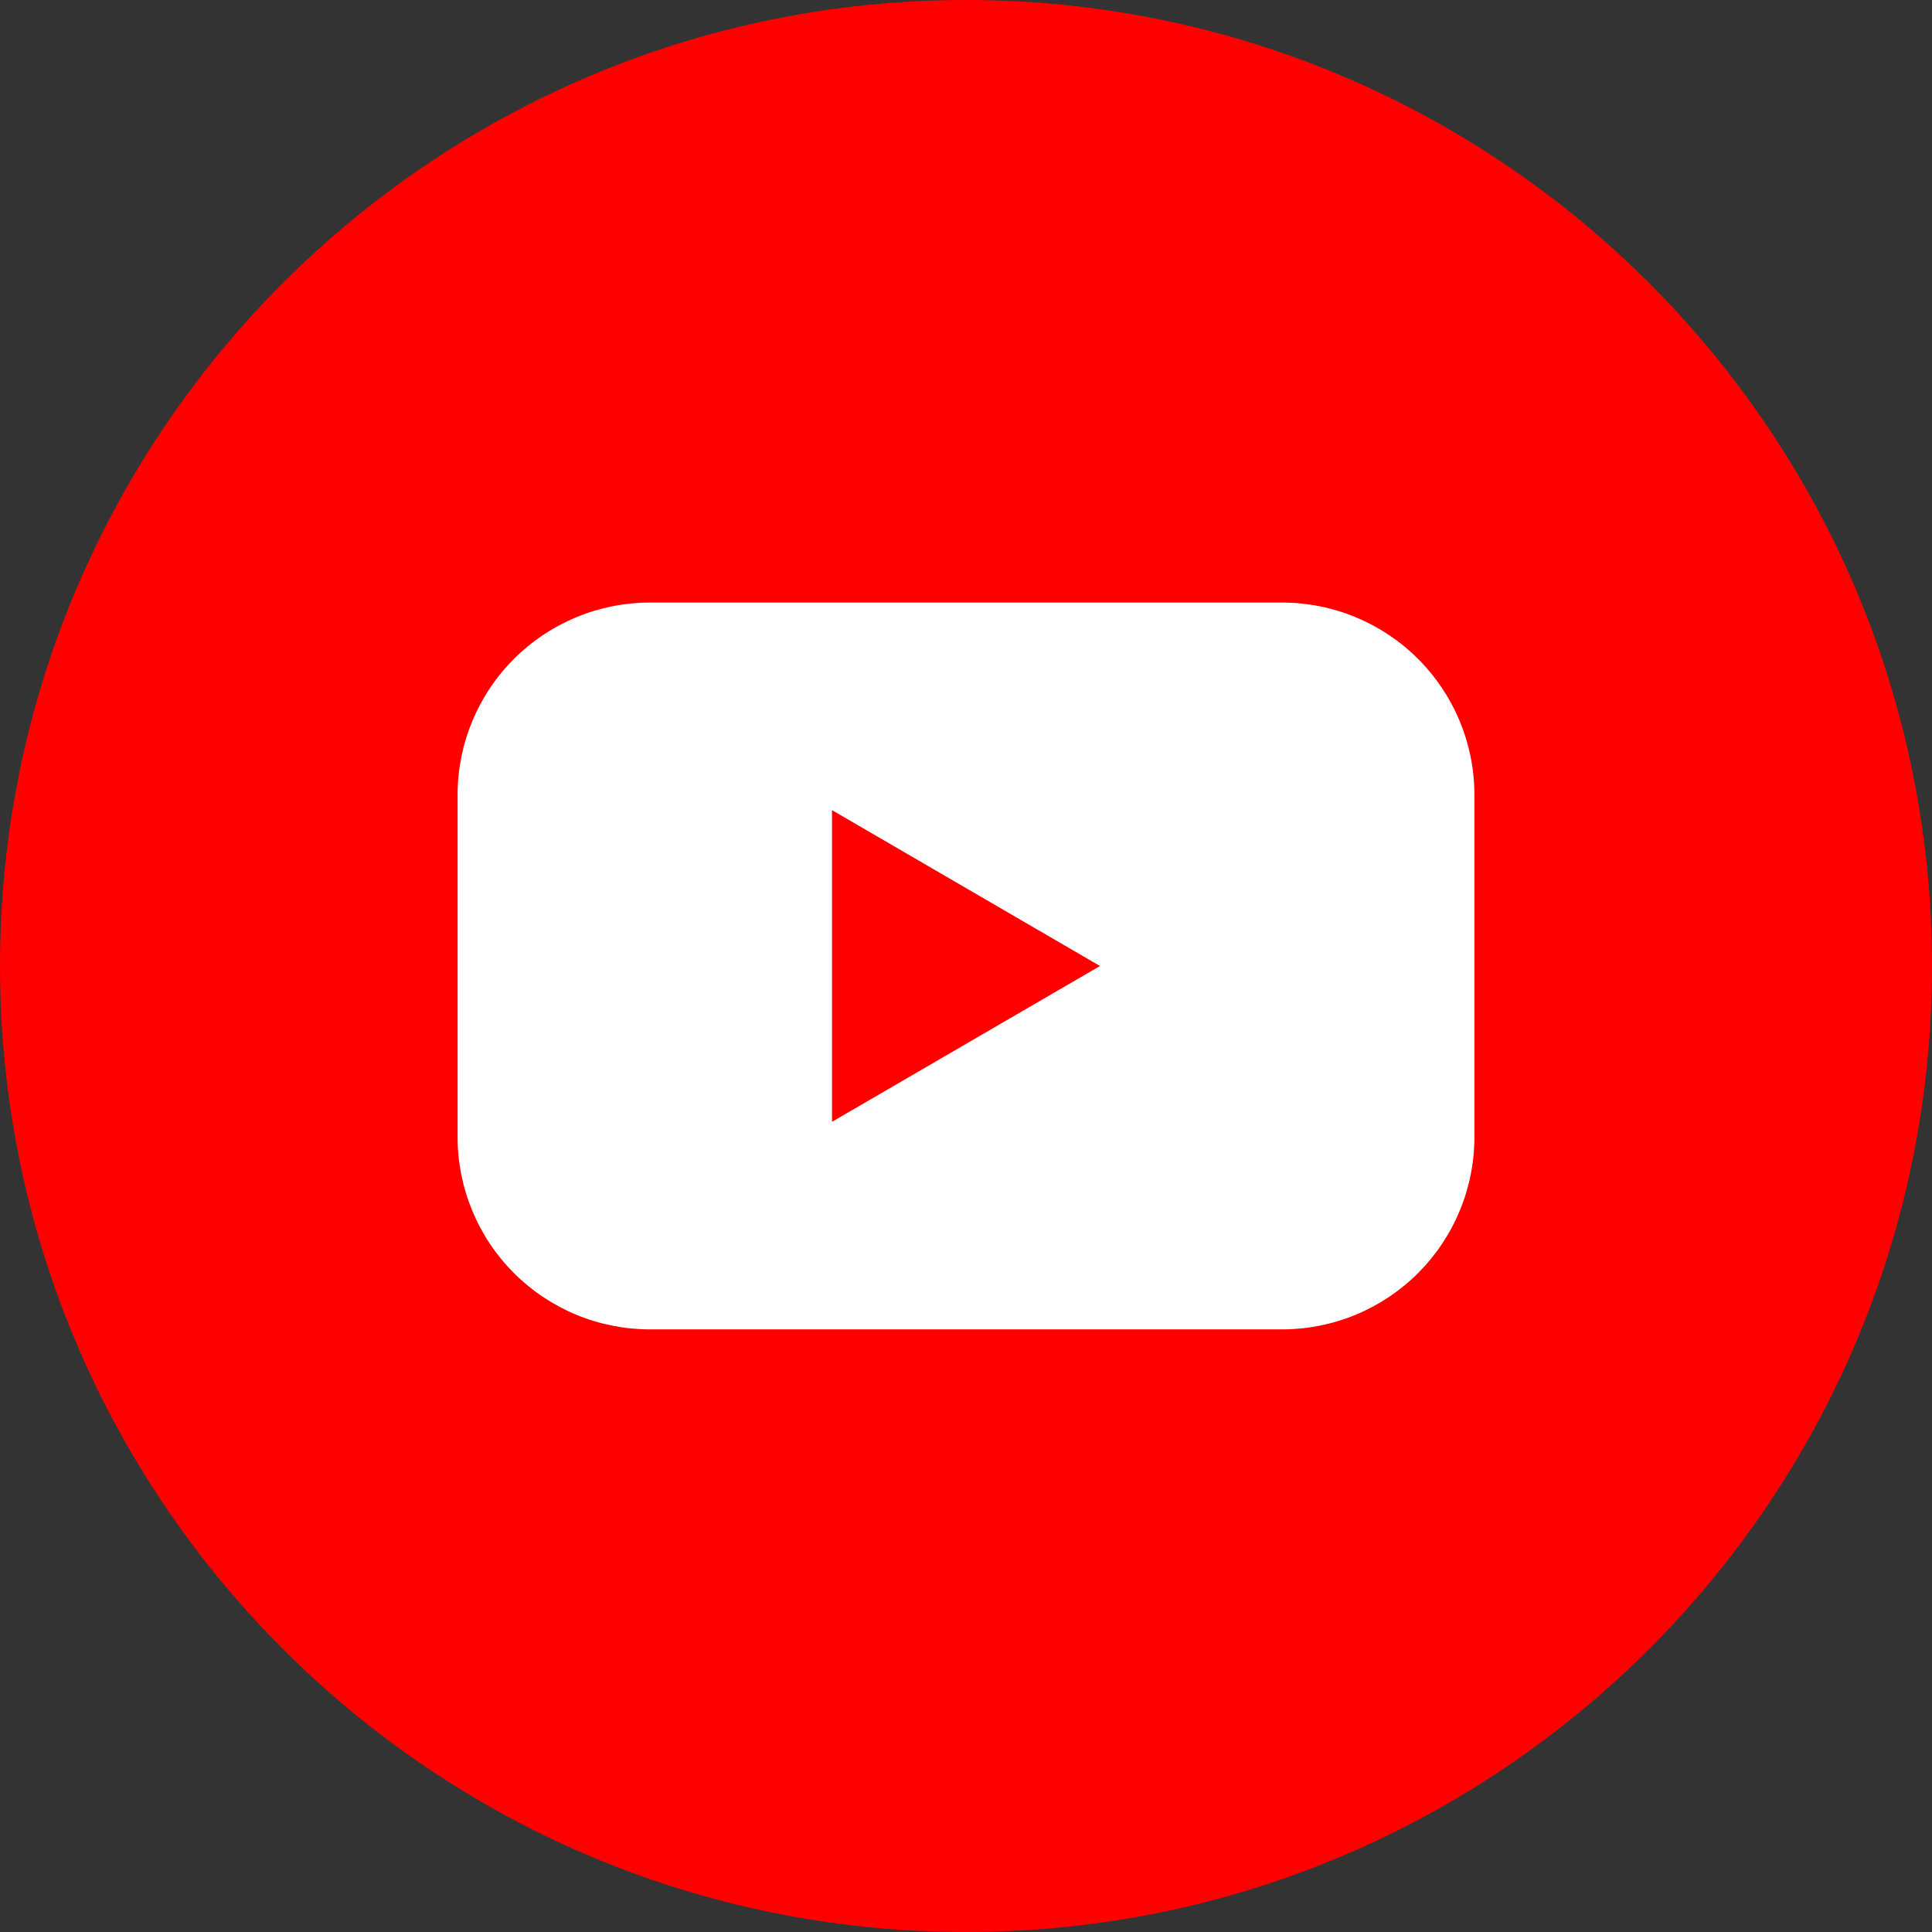
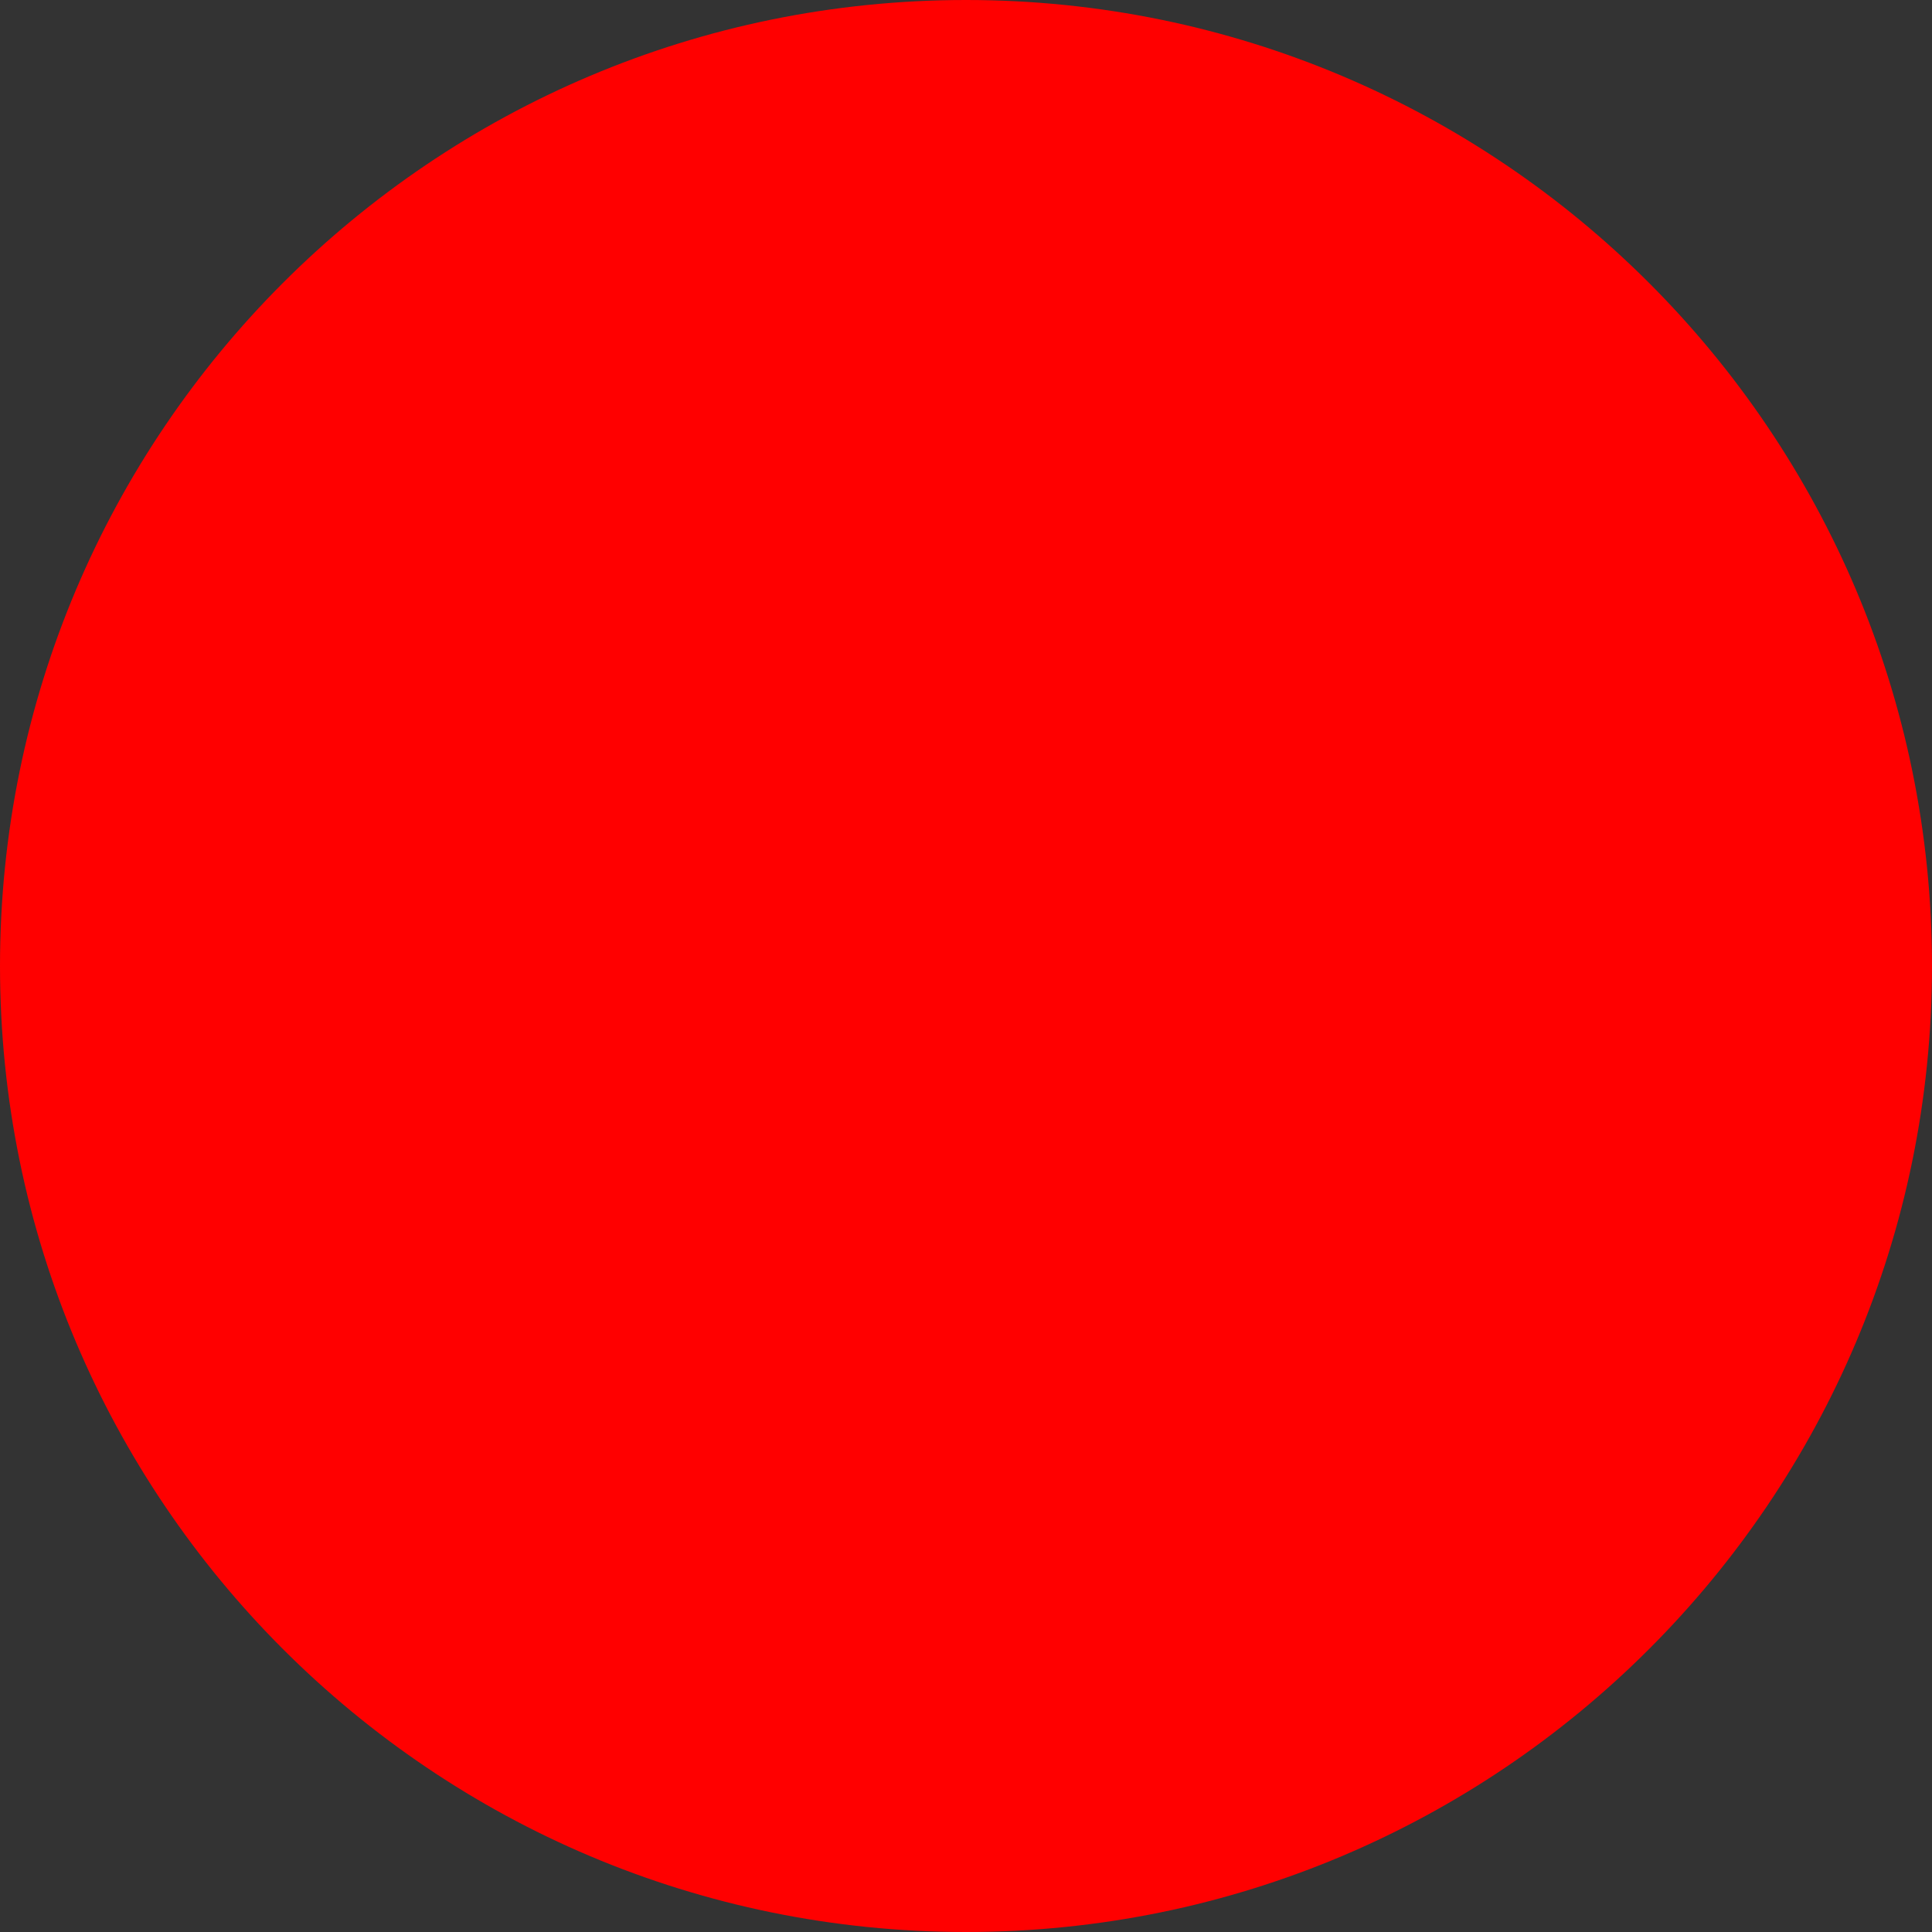
<svg xmlns="http://www.w3.org/2000/svg" width="34" height="34" viewBox="0 0 34 34" fill="none">
  <rect x="0" y="0" width="34" height="34" fill="#333333" stroke="none" />
  <g clip-path="url(#clip0_4872_6011)">
    <path d="M17 34C26.389 34 34 26.389 34 17C34 7.611 26.389 0 17 0C7.611 0 0 7.611 0 17C0 26.389 7.611 34 17 34Z" fill="#FF0000" />
-     <path d="M22.563 10.604H11.437C10.992 10.604 10.552 10.692 10.141 10.862C9.731 11.033 9.357 11.282 9.043 11.597C8.729 11.911 8.48 12.284 8.31 12.695C8.14 13.106 8.052 13.546 8.053 13.991V20.008C8.052 20.453 8.14 20.893 8.31 21.304C8.48 21.715 8.729 22.088 9.043 22.403C9.357 22.717 9.731 22.967 10.141 23.137C10.552 23.307 10.992 23.395 11.437 23.395H22.563C23.008 23.395 23.448 23.307 23.859 23.137C24.269 22.967 24.643 22.717 24.957 22.403C25.271 22.088 25.52 21.715 25.69 21.304C25.86 20.893 25.948 20.453 25.947 20.008V13.991C25.948 13.546 25.86 13.106 25.69 12.695C25.52 12.284 25.271 11.911 24.957 11.597C24.643 11.282 24.269 11.033 23.859 10.862C23.448 10.692 23.008 10.604 22.563 10.604ZM14.642 19.742V14.257L19.358 17L14.642 19.742Z" fill="white" />
  </g>
  <defs>
    <clipPath id="clip0_4872_6011">
      <rect width="34" height="34" fill="white" />
    </clipPath>
  </defs>
</svg>